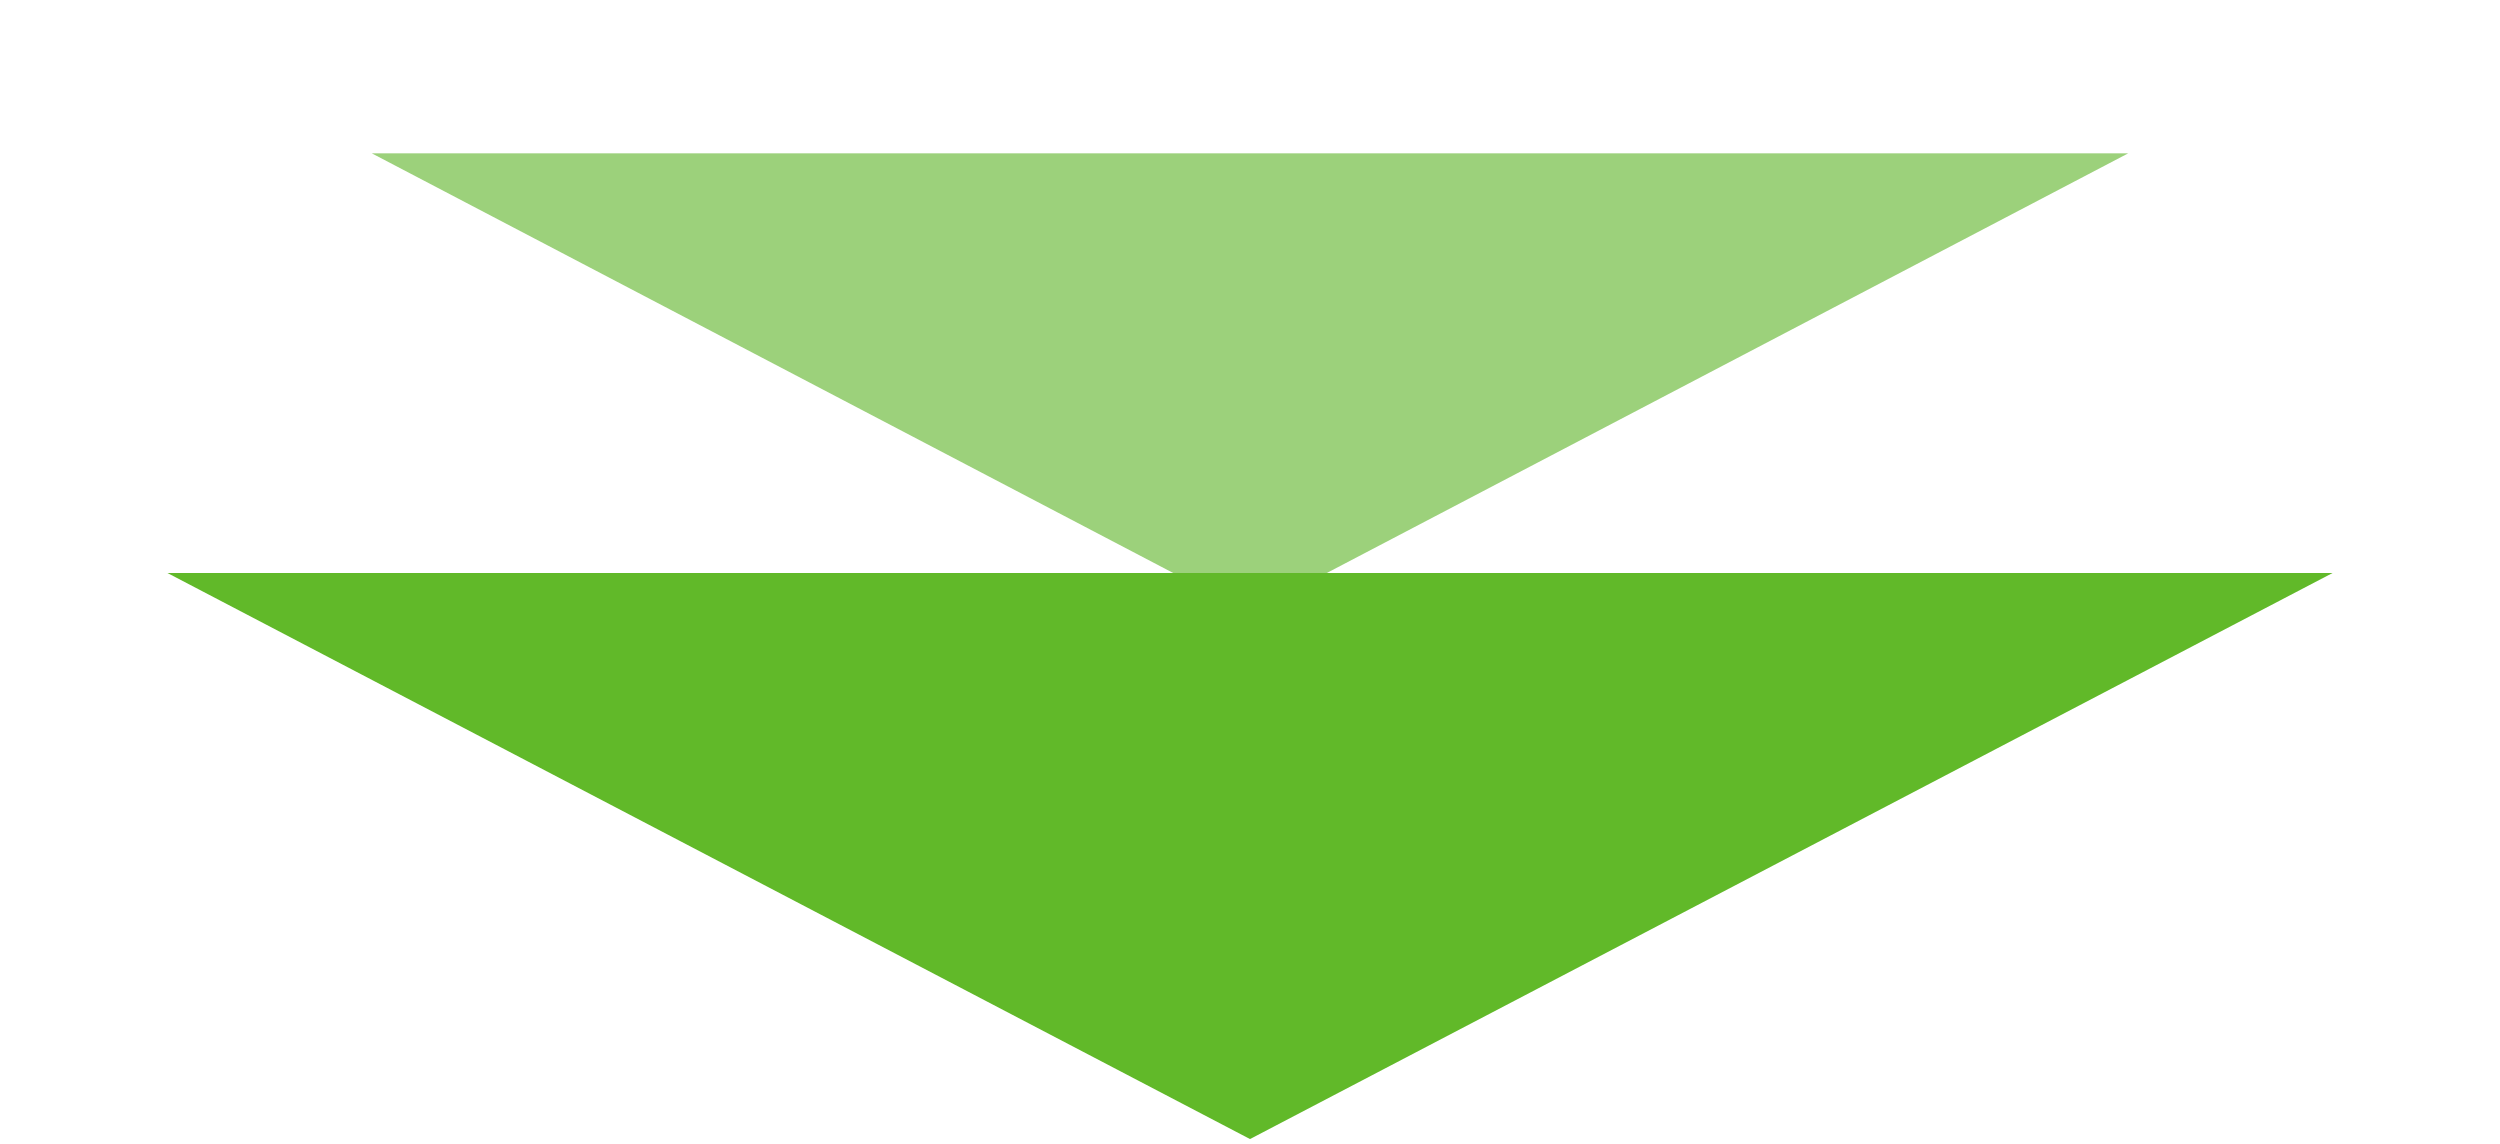
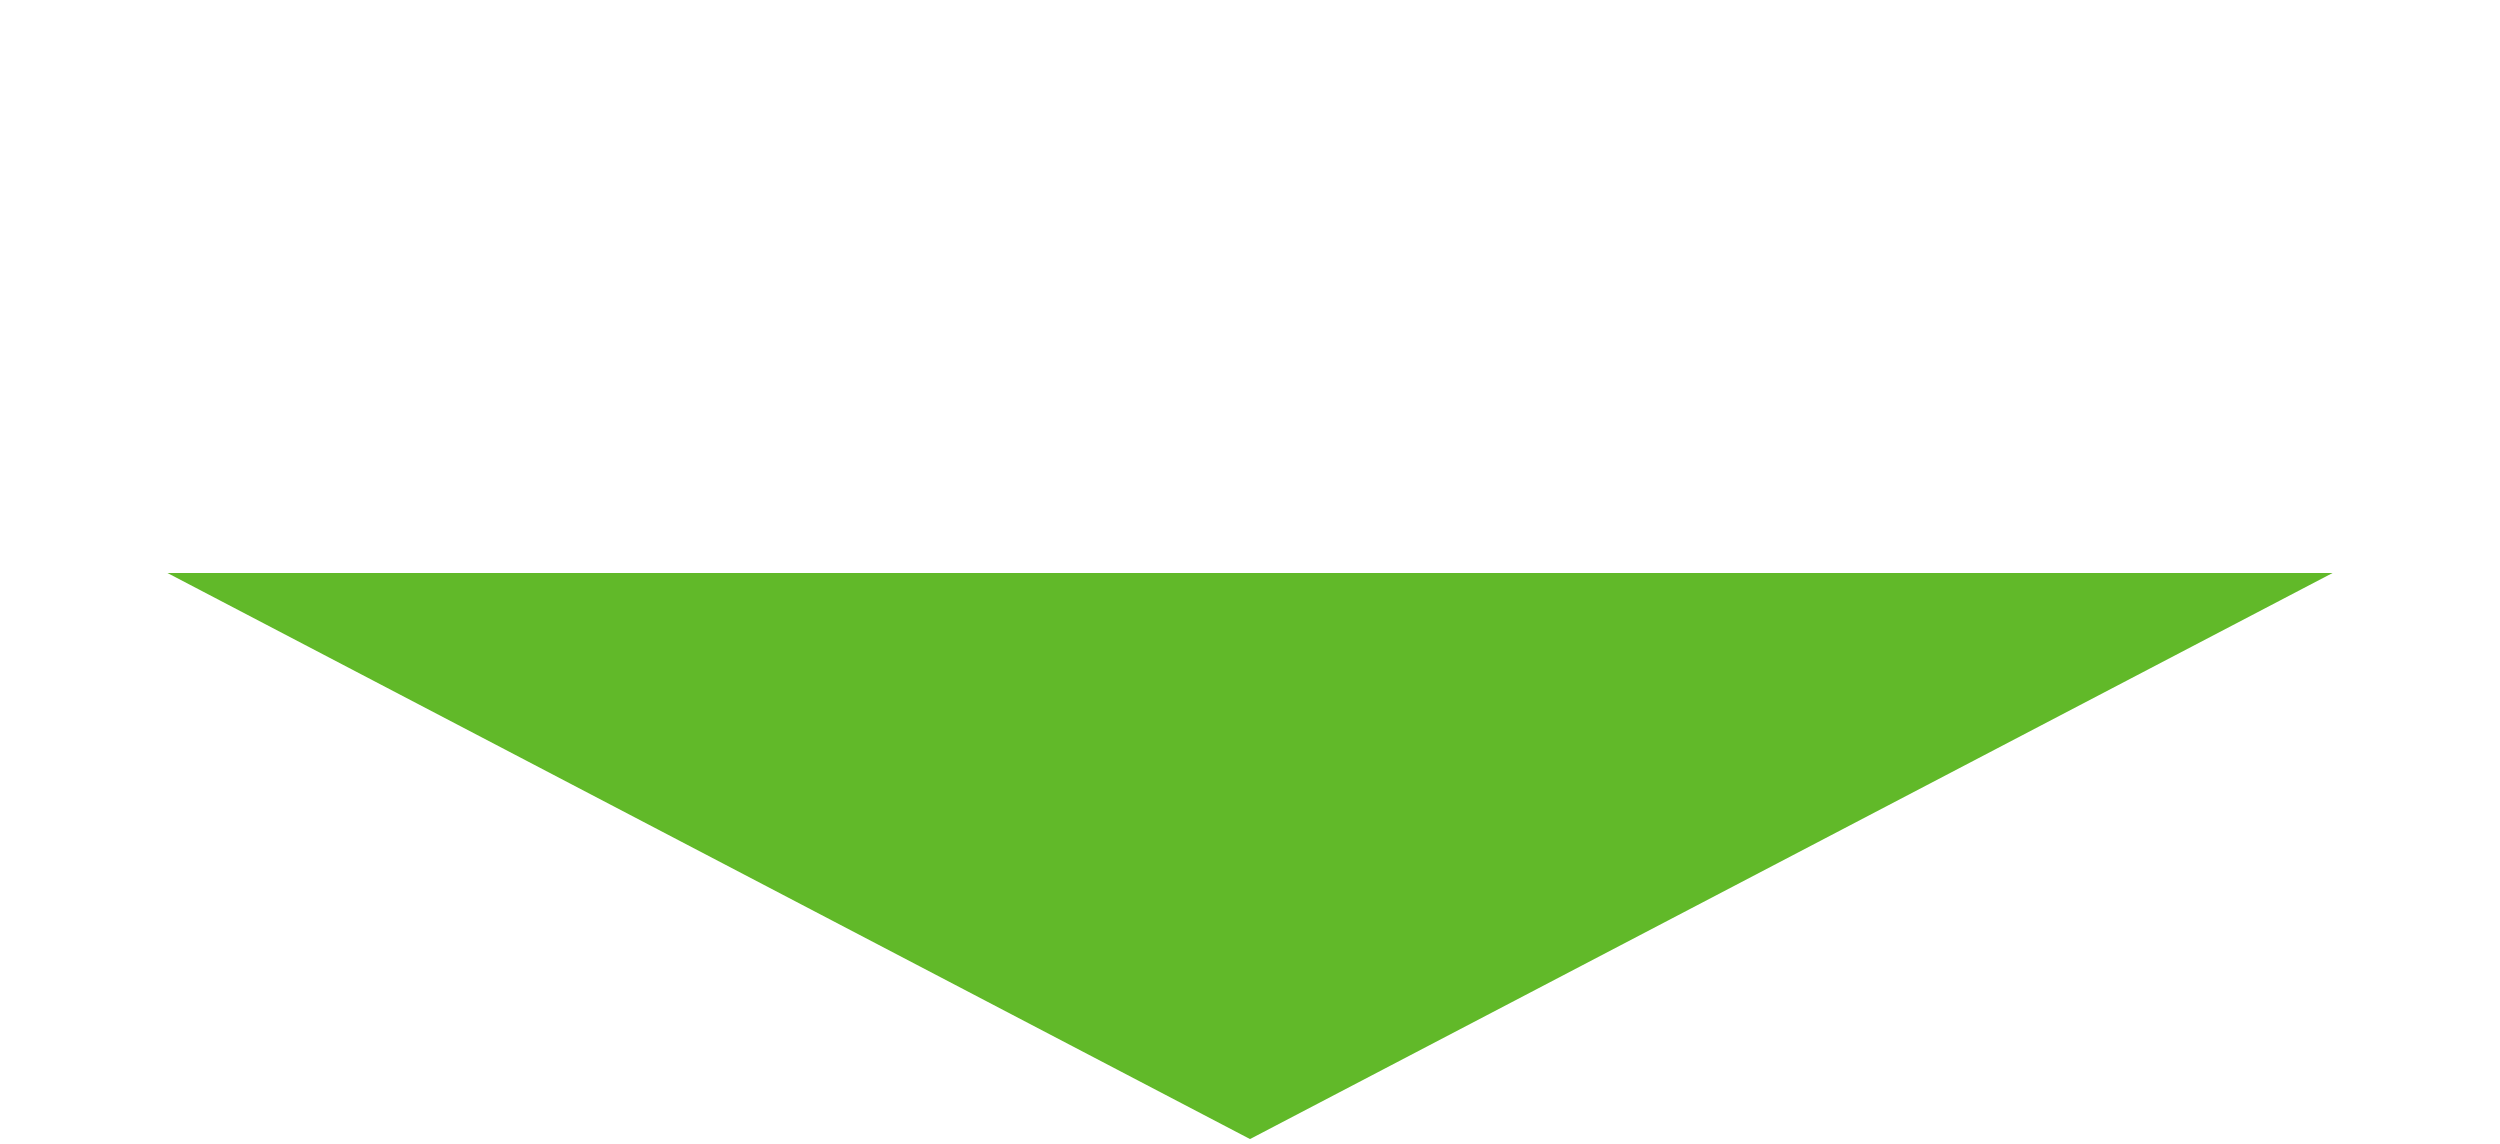
<svg xmlns="http://www.w3.org/2000/svg" width="212" height="97" viewBox="0 0 212 97" fill="none">
-   <path d="M106 52L31.522 13H180.478L106 52Z" fill="#9CD17B" />
  <path d="M106 96.592L14.201 48.592H197.799L106 96.592Z" fill="#61B929" />
</svg>